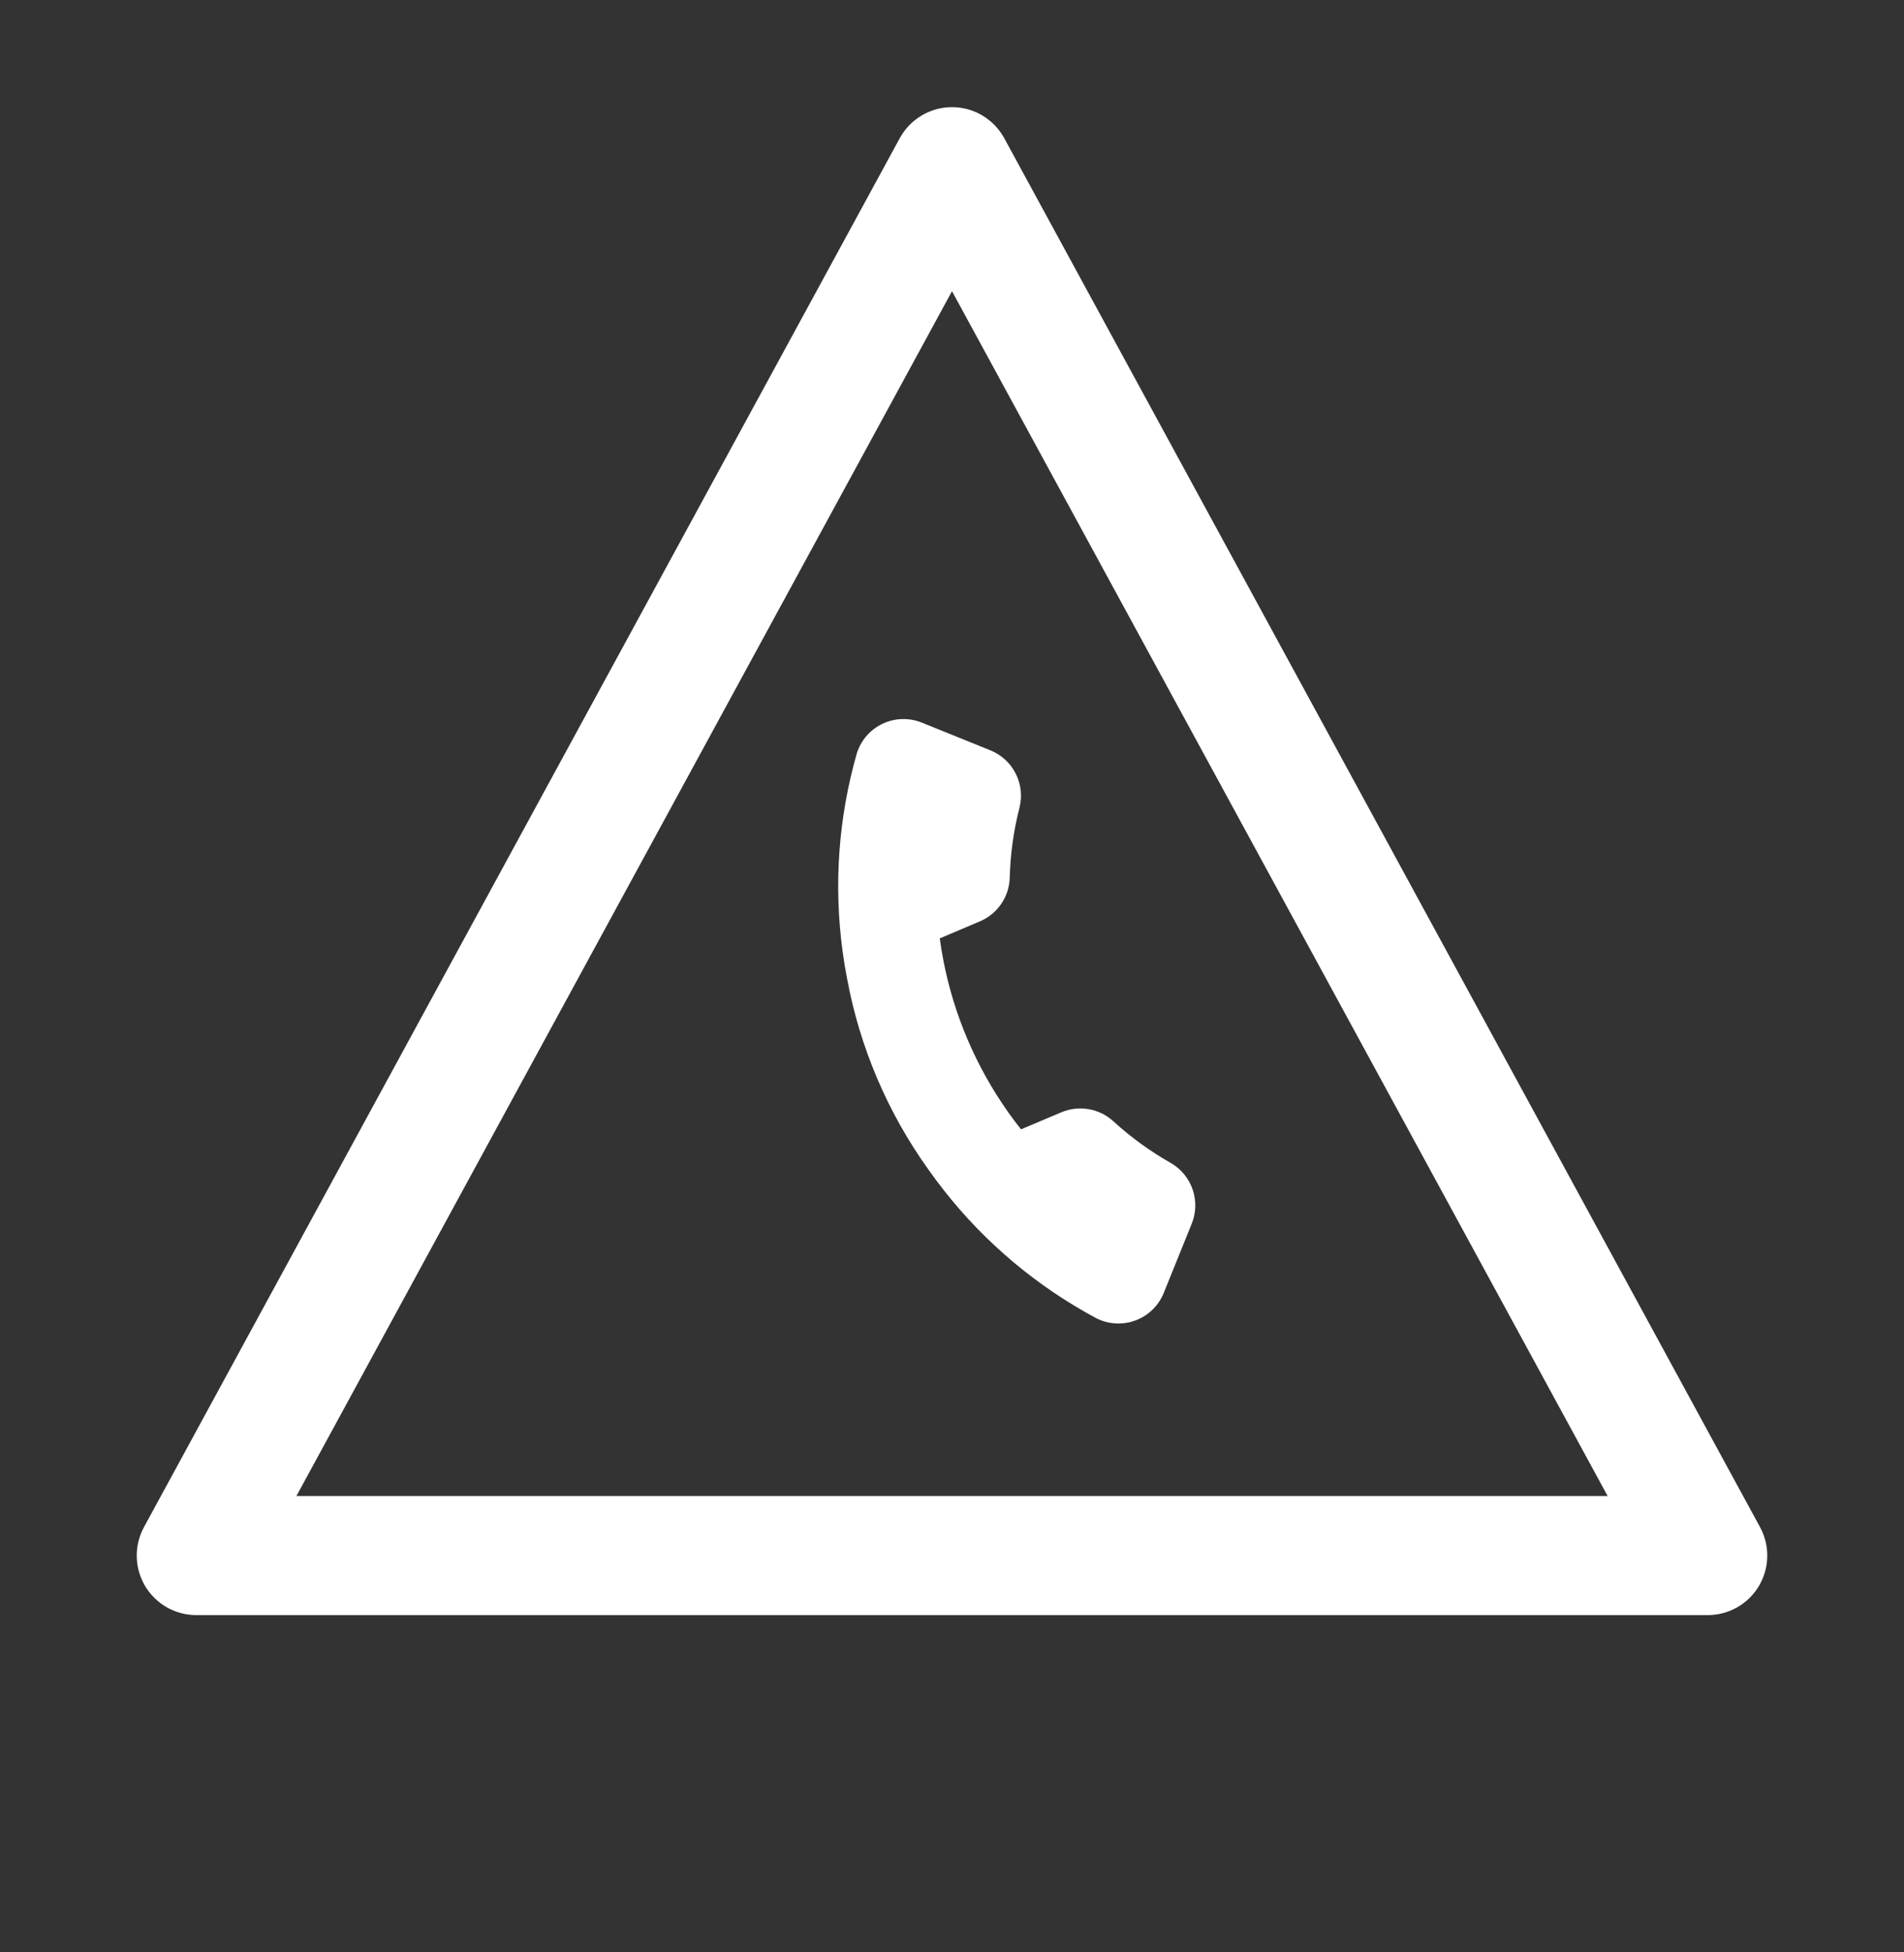
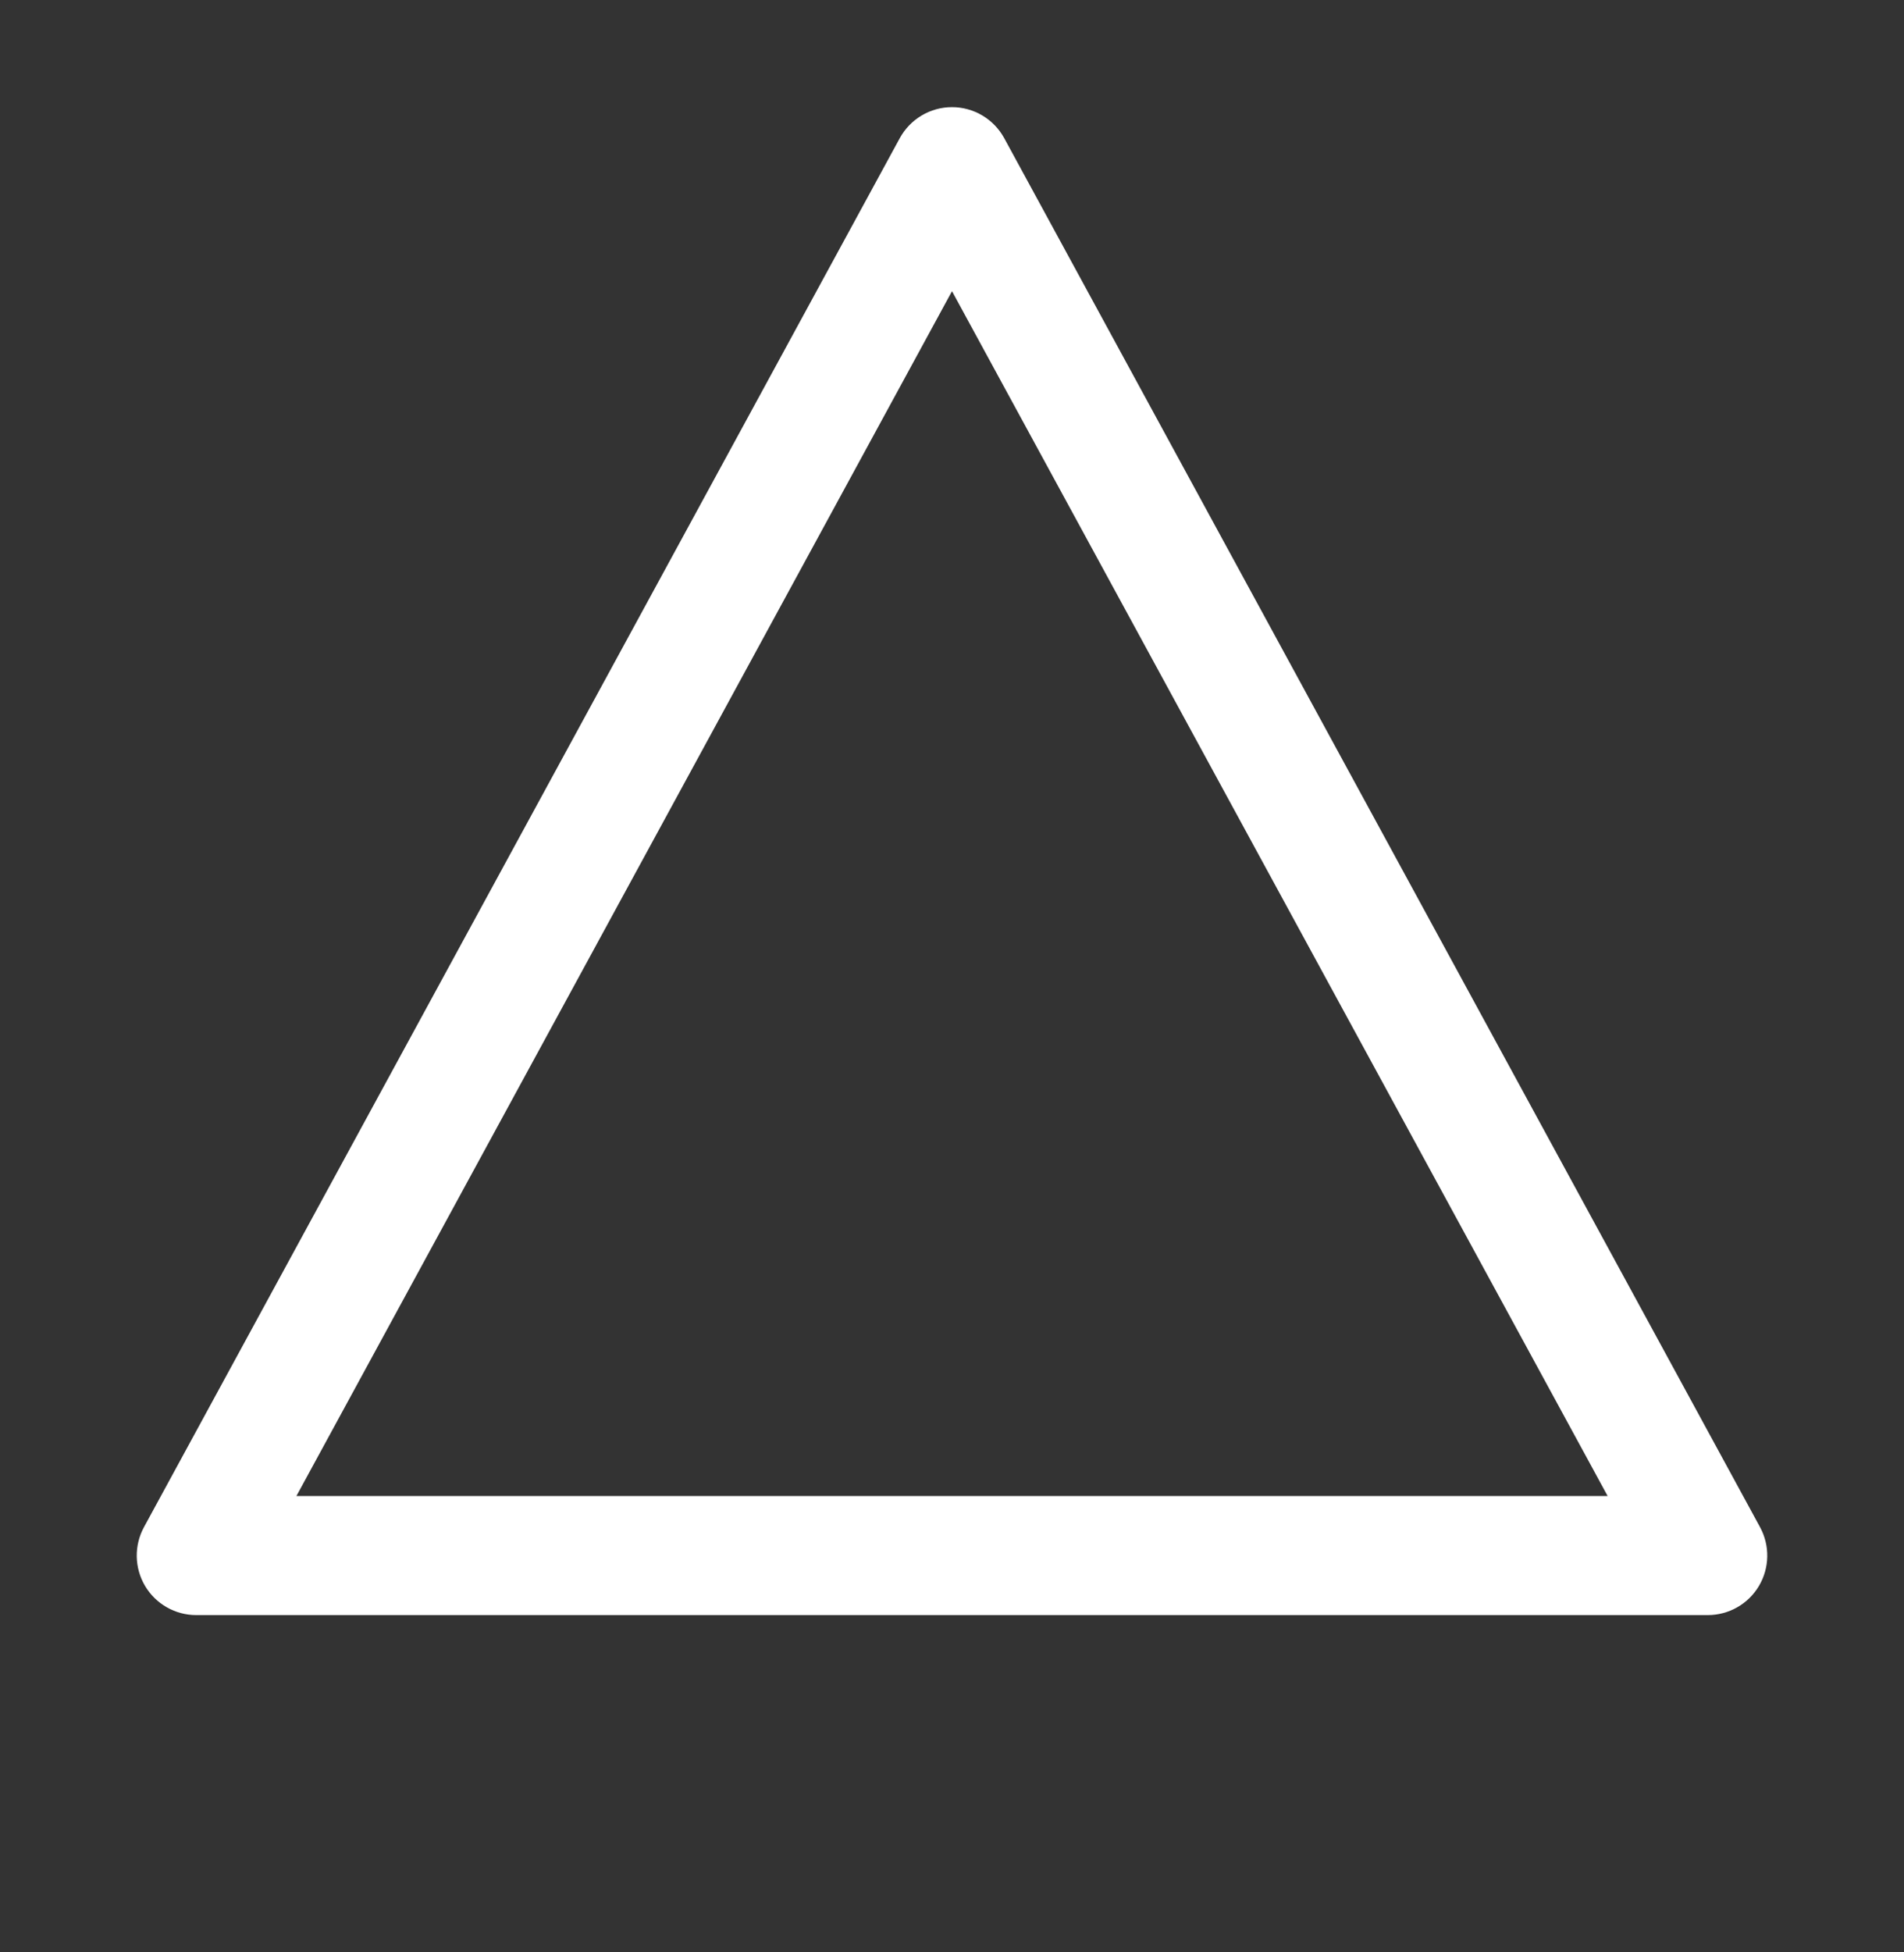
<svg xmlns="http://www.w3.org/2000/svg" width="40" height="41" viewBox="0 0 40 41" fill="none">
  <rect x="0" y="0" width="40" height="41" fill="#333333" stroke="none" />
  <path fill-rule="evenodd" clip-rule="evenodd" d="M20 2.25C20.458 2.25 20.879 2.501 21.098 2.903L36.975 32.069C37.186 32.457 37.177 32.927 36.952 33.306C36.727 33.685 36.318 33.917 35.877 33.917H4.123C3.682 33.917 3.274 33.685 3.048 33.306C2.823 32.927 2.814 32.457 3.025 32.069L18.902 2.903C19.121 2.501 19.542 2.25 20 2.25ZM6.227 31.417H33.774L20 6.115L6.227 31.417Z" fill="white" />
-   <path fill-rule="evenodd" clip-rule="evenodd" d="M21.285 26.501C20.752 26.052 20.264 25.55 19.832 25C19.718 24.855 19.608 24.708 19.502 24.557C18.645 23.361 18.062 21.991 17.795 20.546C17.758 20.358 17.727 20.169 17.702 19.98C17.607 19.284 17.585 18.581 17.635 17.883C17.685 17.19 17.806 16.502 17.998 15.829C18.081 15.553 18.277 15.325 18.537 15.201C18.797 15.076 19.098 15.067 19.366 15.175L20.796 15.753C21.277 15.941 21.543 16.456 21.419 16.956C21.295 17.438 21.226 17.932 21.213 18.428C21.203 18.829 20.961 19.187 20.592 19.346L19.743 19.706C19.763 19.856 19.787 20.005 19.816 20.153C19.817 20.159 19.818 20.165 19.819 20.171C20.041 21.316 20.505 22.402 21.179 23.355C21.183 23.36 21.187 23.366 21.19 23.371C21.274 23.488 21.36 23.603 21.45 23.716L22.3 23.357C22.67 23.202 23.096 23.277 23.392 23.549C23.76 23.885 24.164 24.178 24.597 24.423C25.049 24.684 25.234 25.242 25.027 25.721L24.45 27.148C24.343 27.416 24.128 27.627 23.857 27.728C23.585 27.83 23.284 27.812 23.026 27.68C22.405 27.347 21.822 26.951 21.285 26.501Z" fill="white" />
</svg>